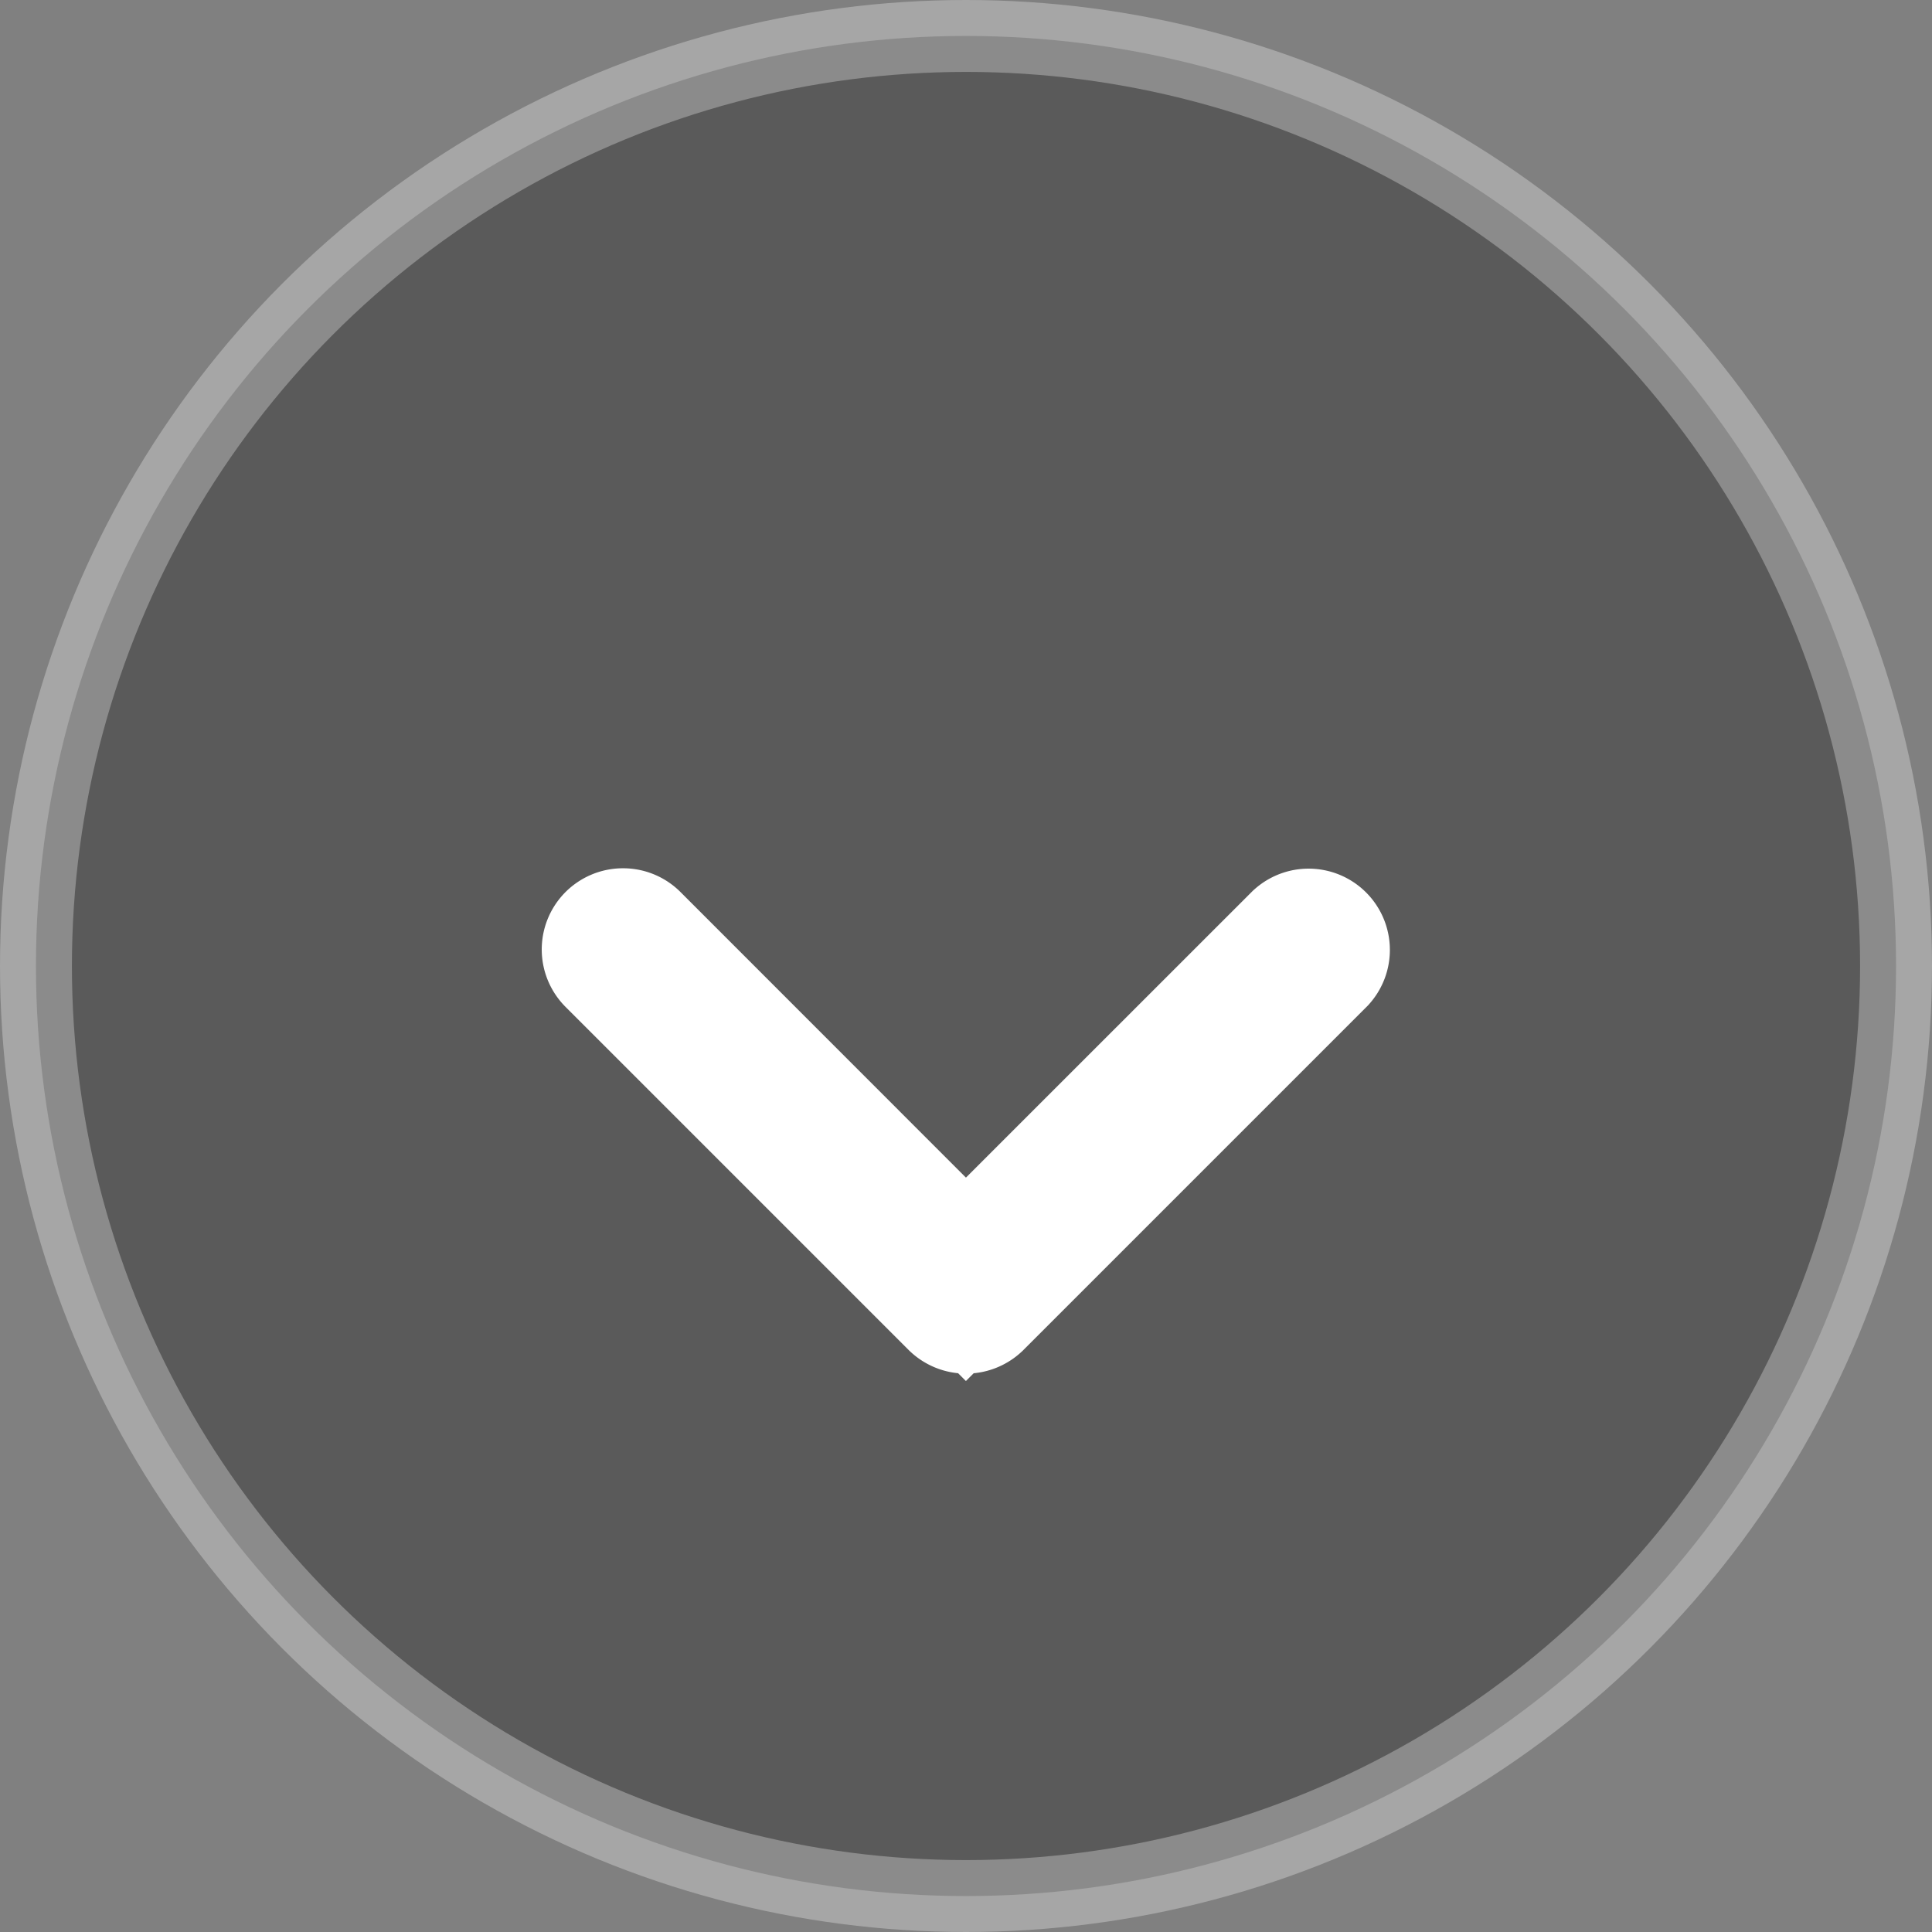
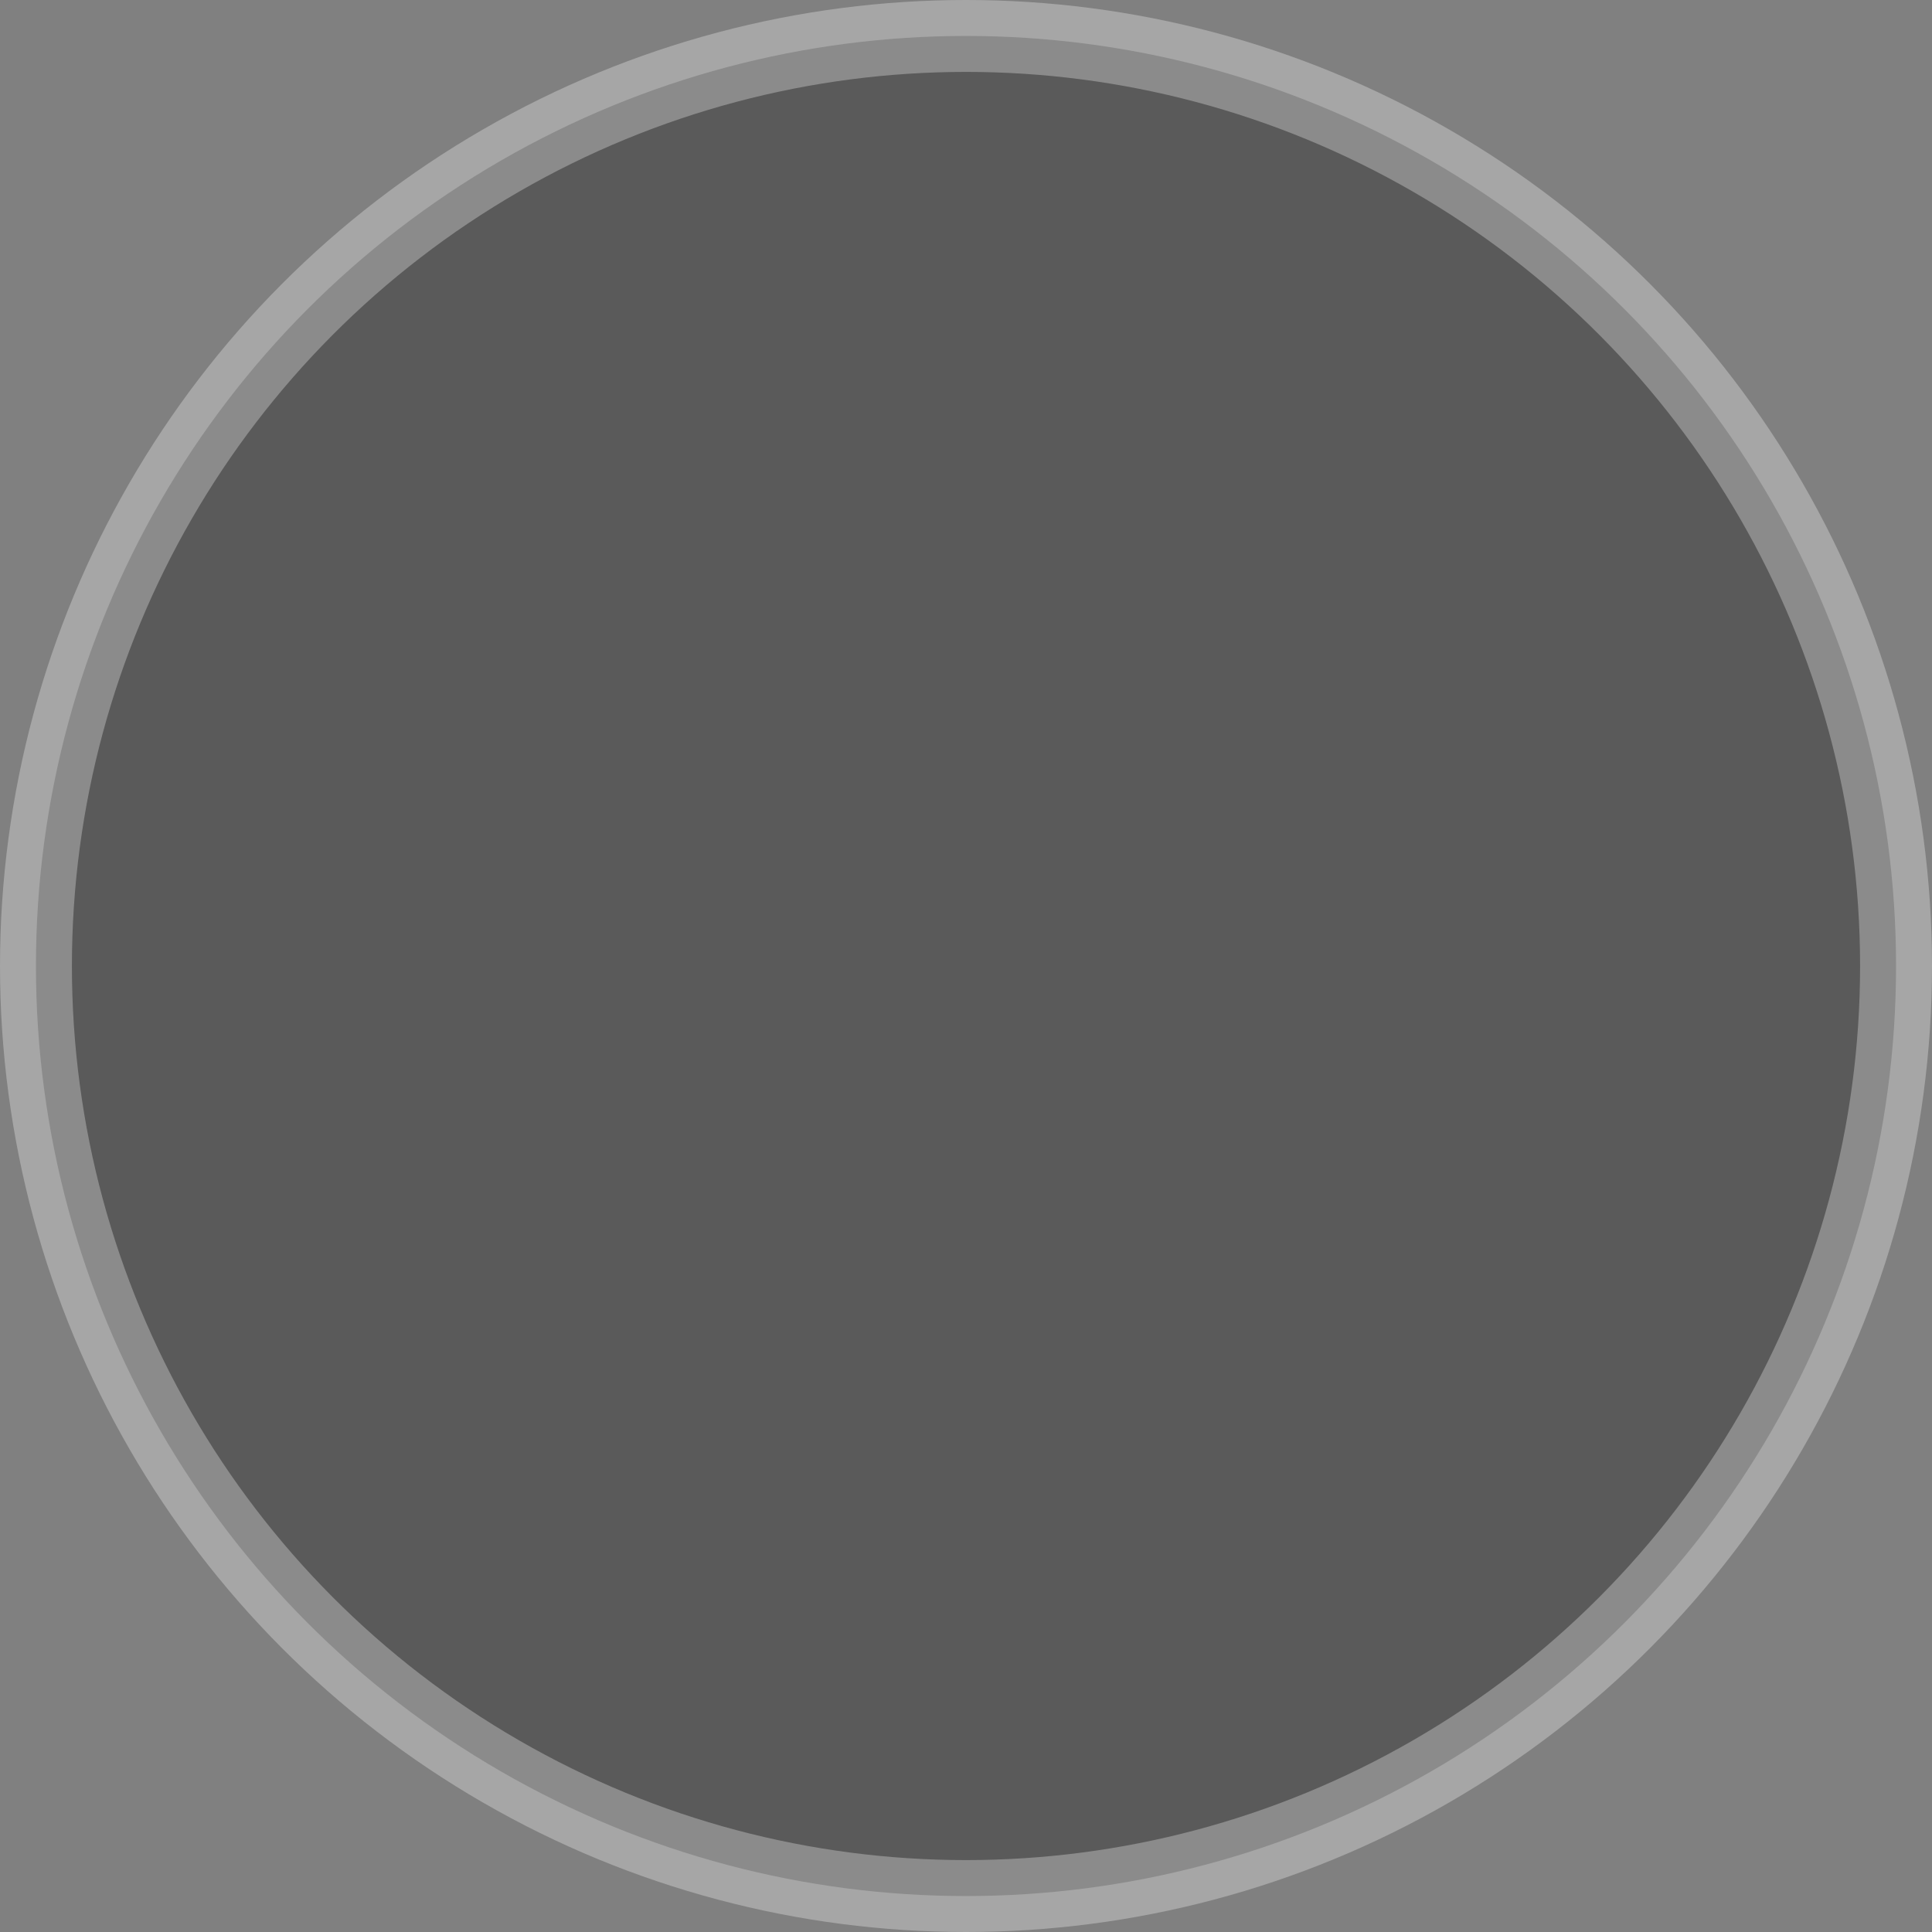
<svg xmlns="http://www.w3.org/2000/svg" width="26.866" height="26.866" viewBox="0 0 26.866 26.866">
  <rect x="0" y="0" width="26.866" height="26.866" fill="#808080" stroke="none" />
  <g id="lnb_icon" transform="translate(0.5 0.5)">
    <ellipse id="타원_31" data-name="타원 31" cx="12.933" cy="12.933" rx="12.933" ry="12.933" transform="translate(0)" stroke="#fff" stroke-miterlimit="10" stroke-width="1" opacity="0.3" />
    <g id="그룹_12061" data-name="그룹 12061" transform="translate(17.832 17.601) rotate(180)">
-       <path id="패스_17571" data-name="패스 17571" d="M9.668,5.027a.128.128,0,0,1-.092-.038L4.9.311.221,4.989a.13.13,0,0,1-.184-.183L4.807.036a.134.134,0,0,1,.183,0L9.76,4.806a.129.129,0,0,1-.092.221Z" transform="translate(0)" fill="#fff" stroke="#fff" stroke-miterlimit="10" stroke-width="2" />
-     </g>
+       </g>
  </g>
</svg>